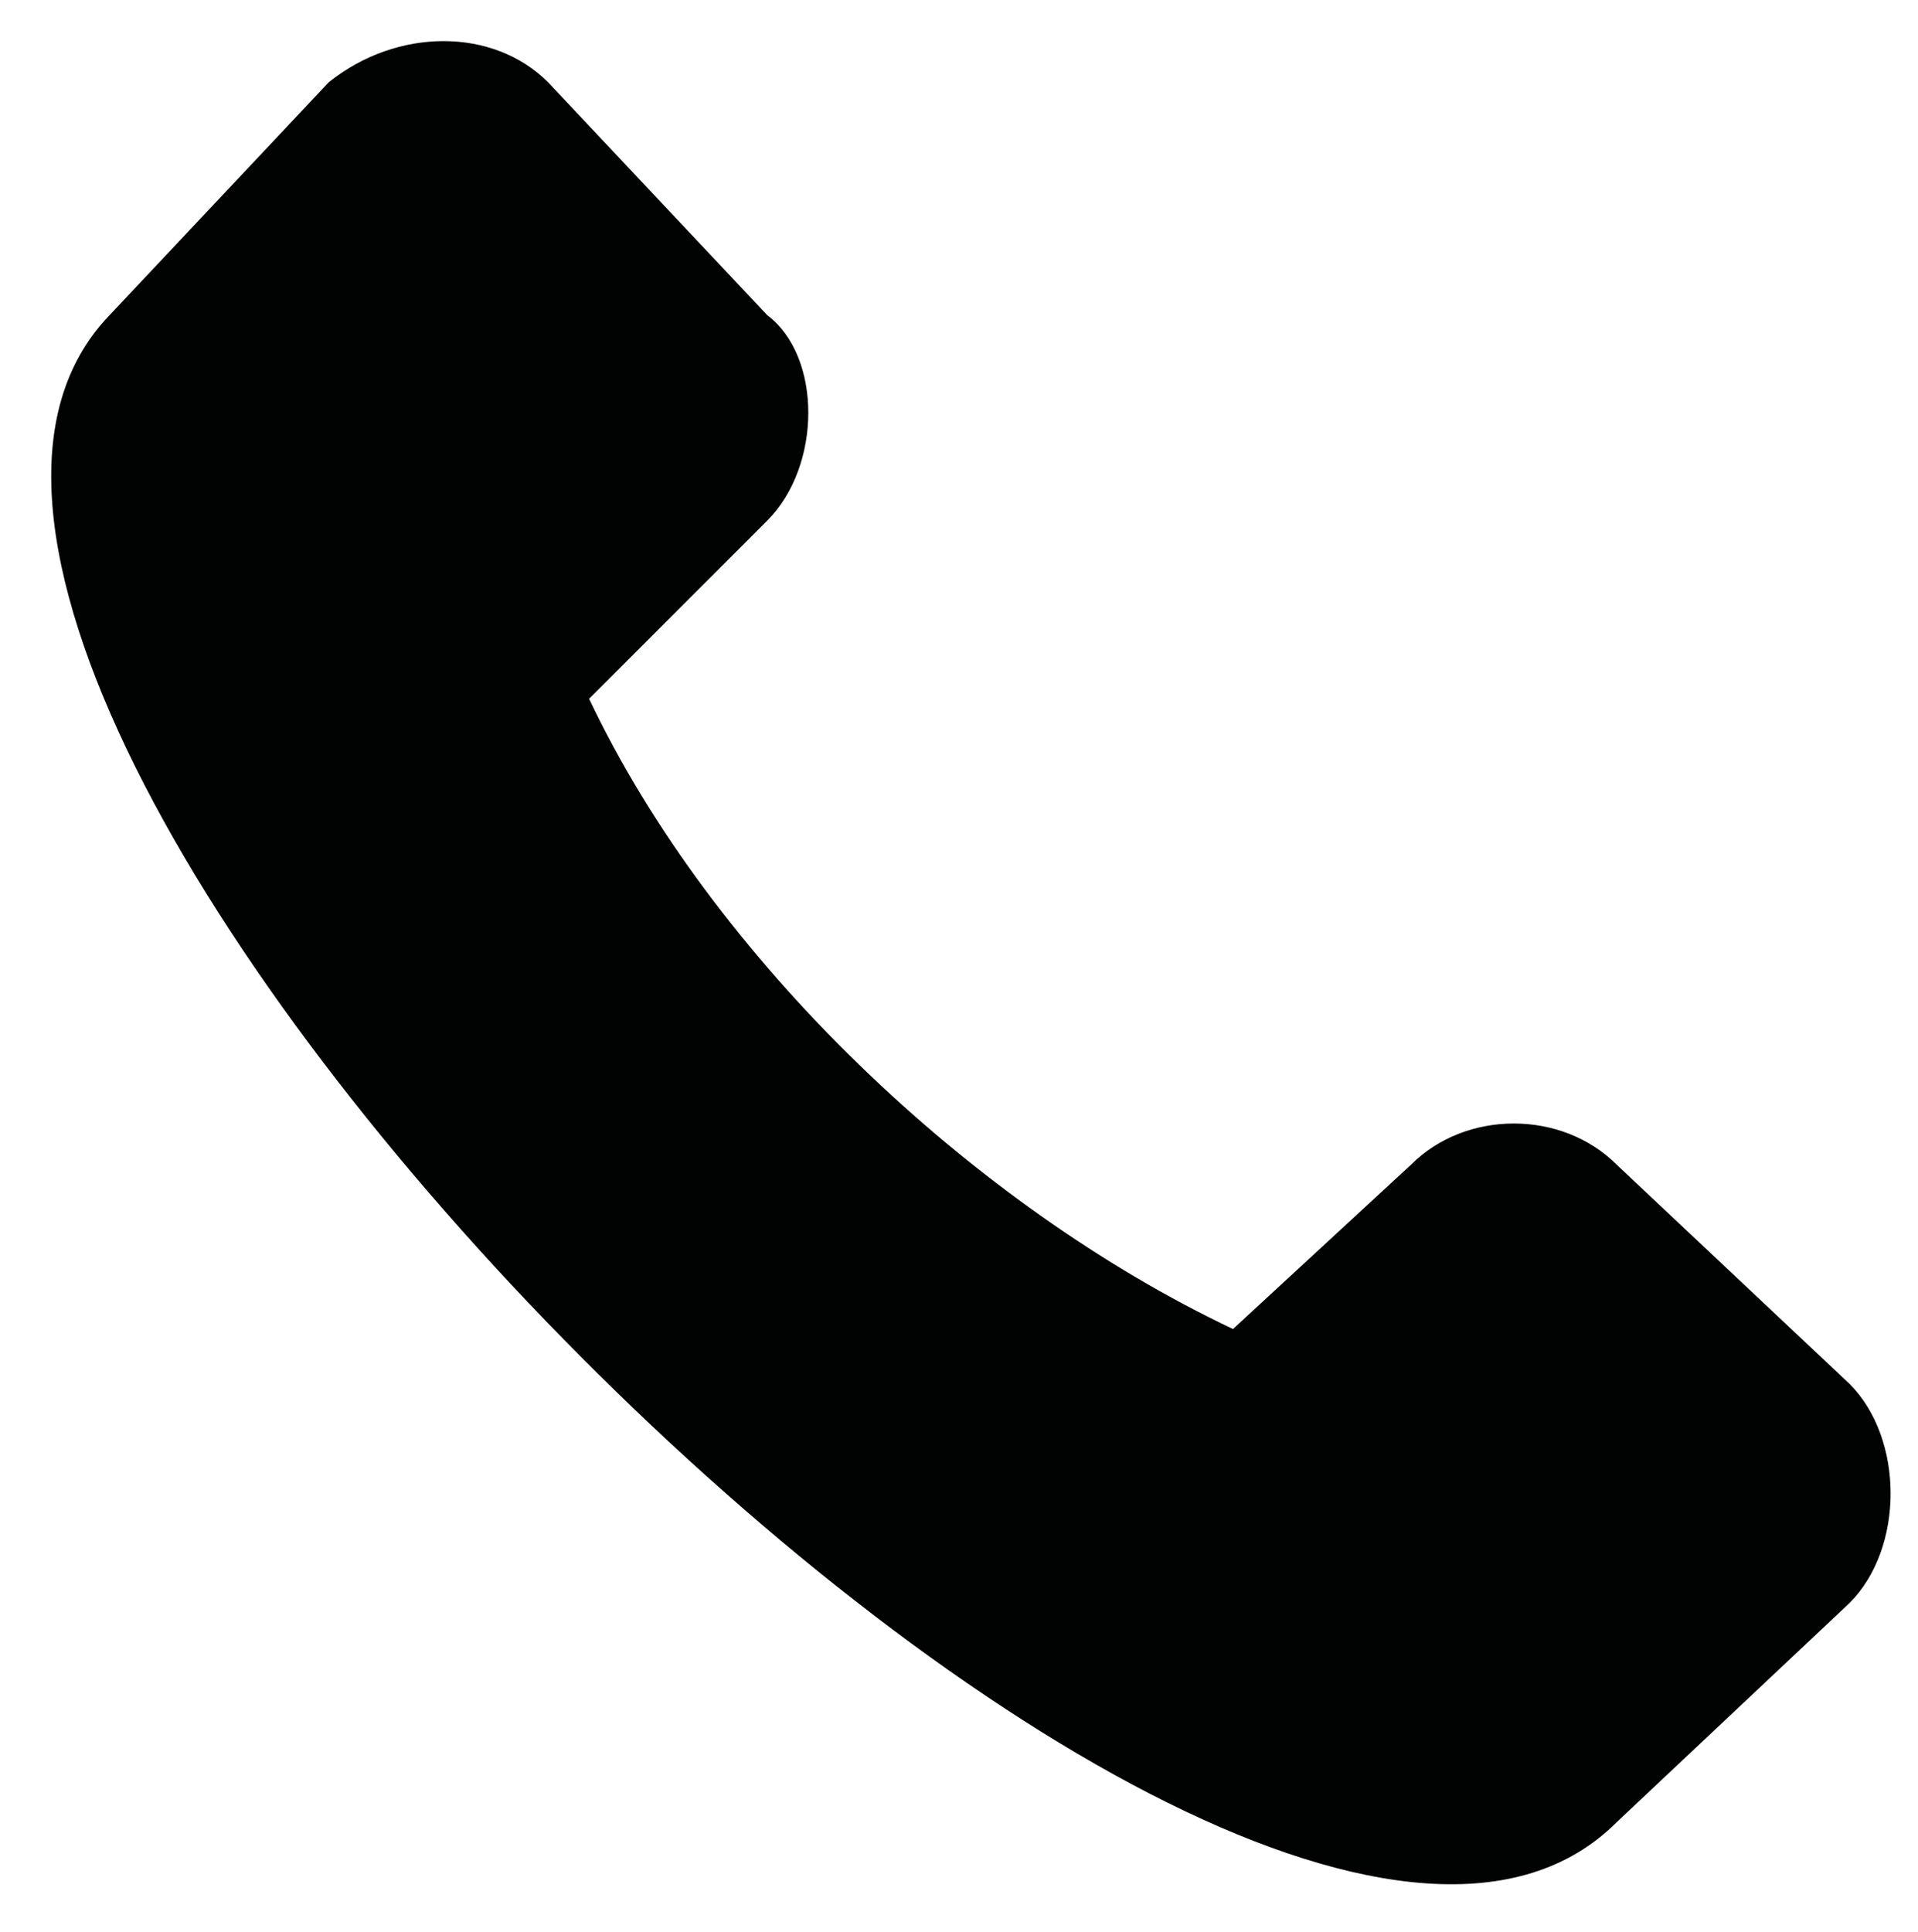
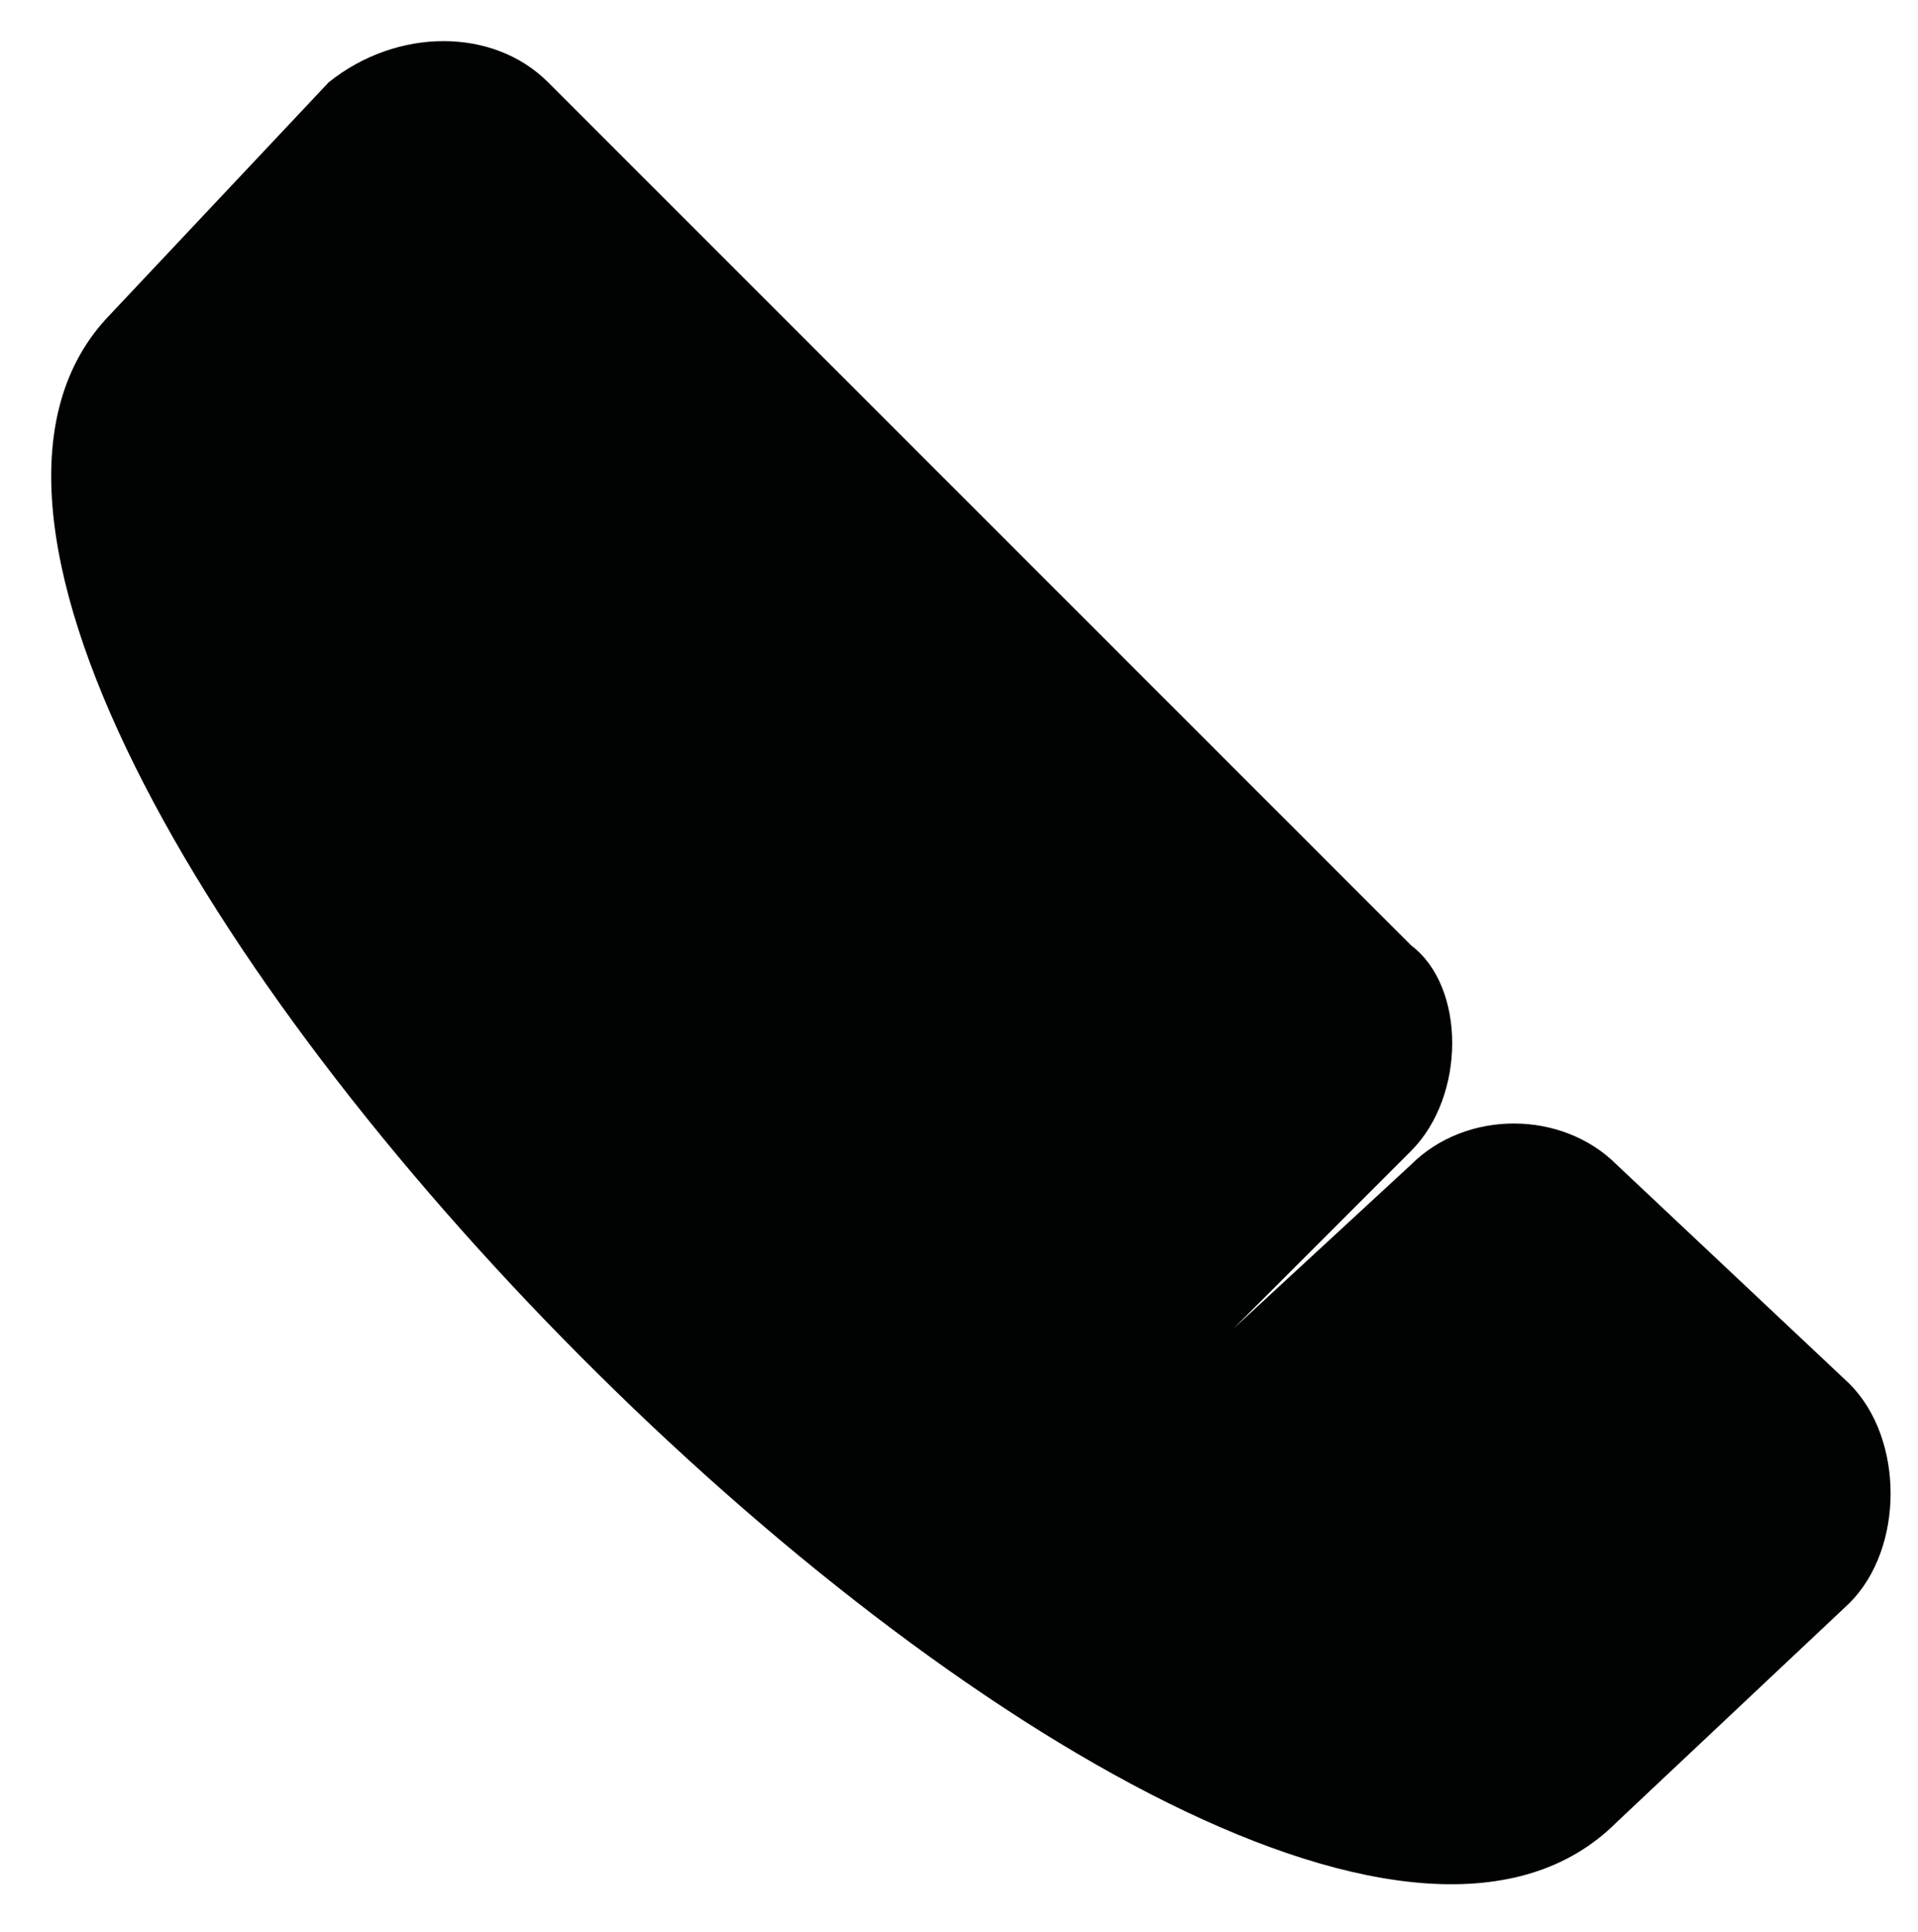
<svg xmlns="http://www.w3.org/2000/svg" version="1.1" id="Layer_1" x="0px" y="0px" viewBox="0 0 14 14.1" style="enable-background:new 0 0 14 14.1;" xml:space="preserve">
  <style type="text/css">
	.st0{fill:#010202;}
</style>
  <g>
-     <path class="st0" d="M2.4,0.6L0.8,2.3C-1.9,5.1,9,16.1,11.8,13.3l1.7-1.6c0.4-0.4,0.4-1.2,0-1.6l-1.7-1.6c-0.4-0.4-1.1-0.4-1.5,0   L9,9.7C7.1,8.8,5.2,7,4.3,5.1l1.3-1.3c0.4-0.4,0.4-1.2,0-1.5L4,0.6C3.6,0.2,2.9,0.2,2.4,0.6z" />
+     <path class="st0" d="M2.4,0.6L0.8,2.3C-1.9,5.1,9,16.1,11.8,13.3l1.7-1.6c0.4-0.4,0.4-1.2,0-1.6l-1.7-1.6c-0.4-0.4-1.1-0.4-1.5,0   L9,9.7l1.3-1.3c0.4-0.4,0.4-1.2,0-1.5L4,0.6C3.6,0.2,2.9,0.2,2.4,0.6z" />
  </g>
</svg>